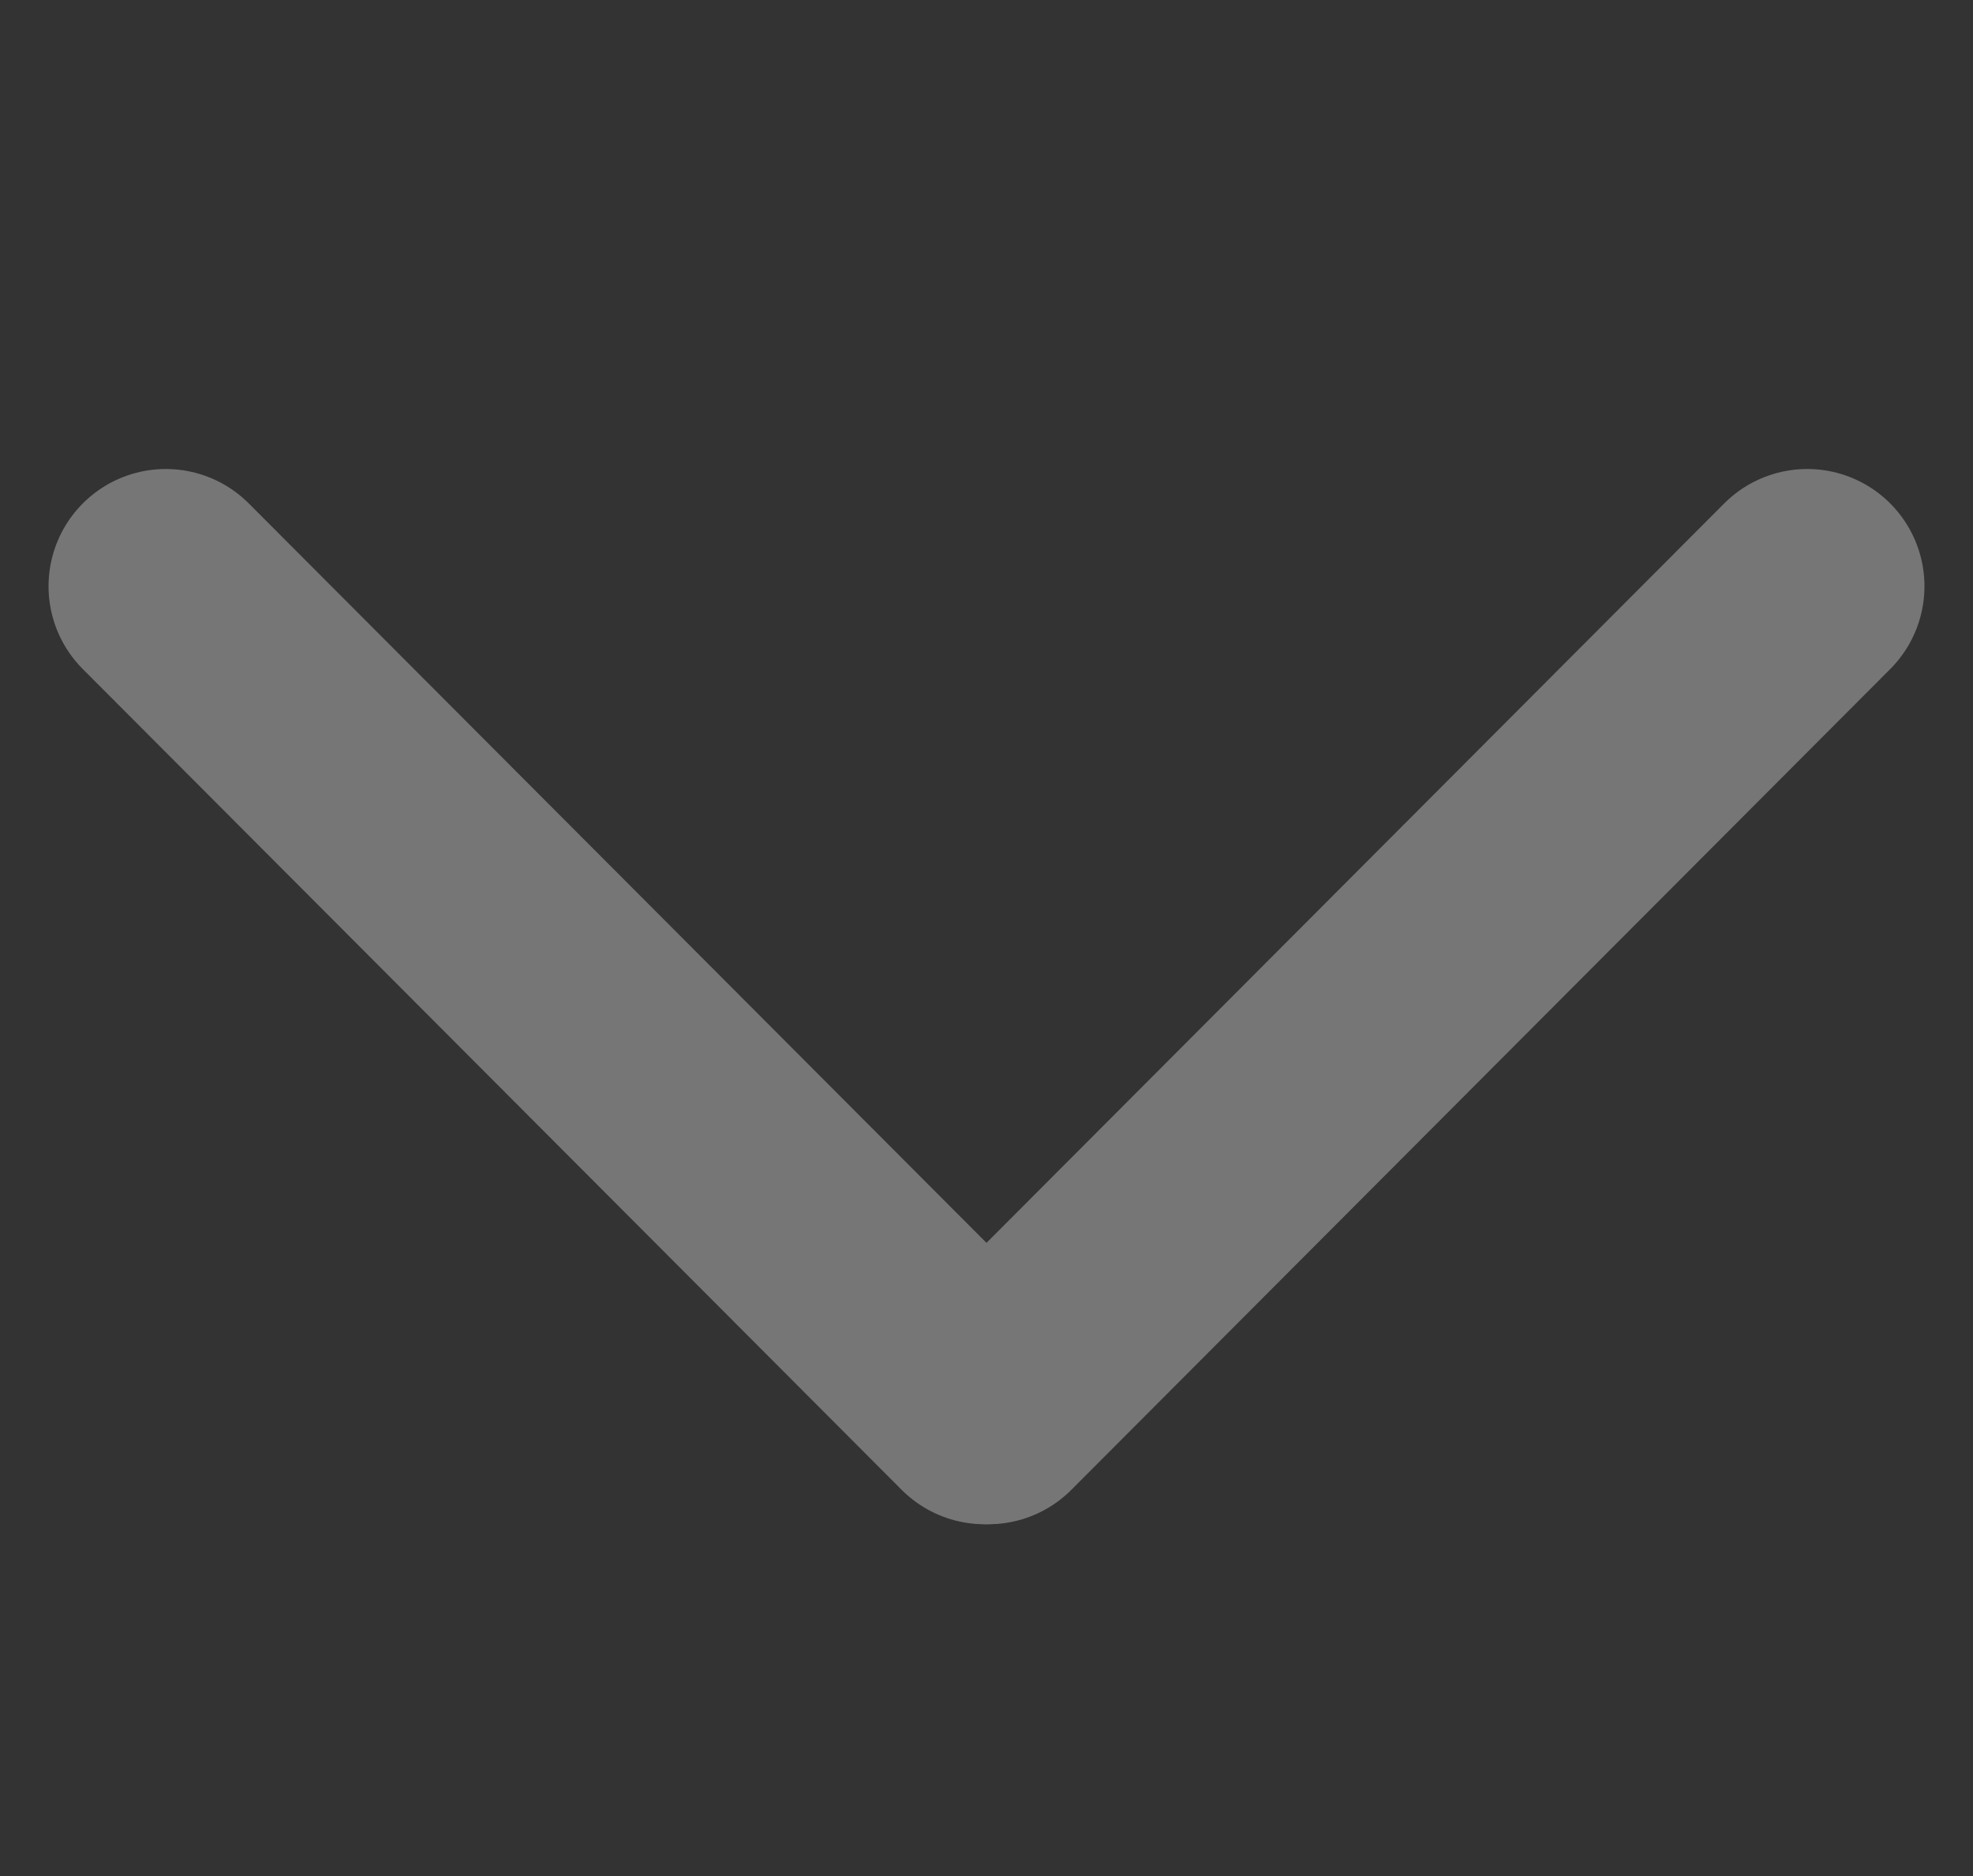
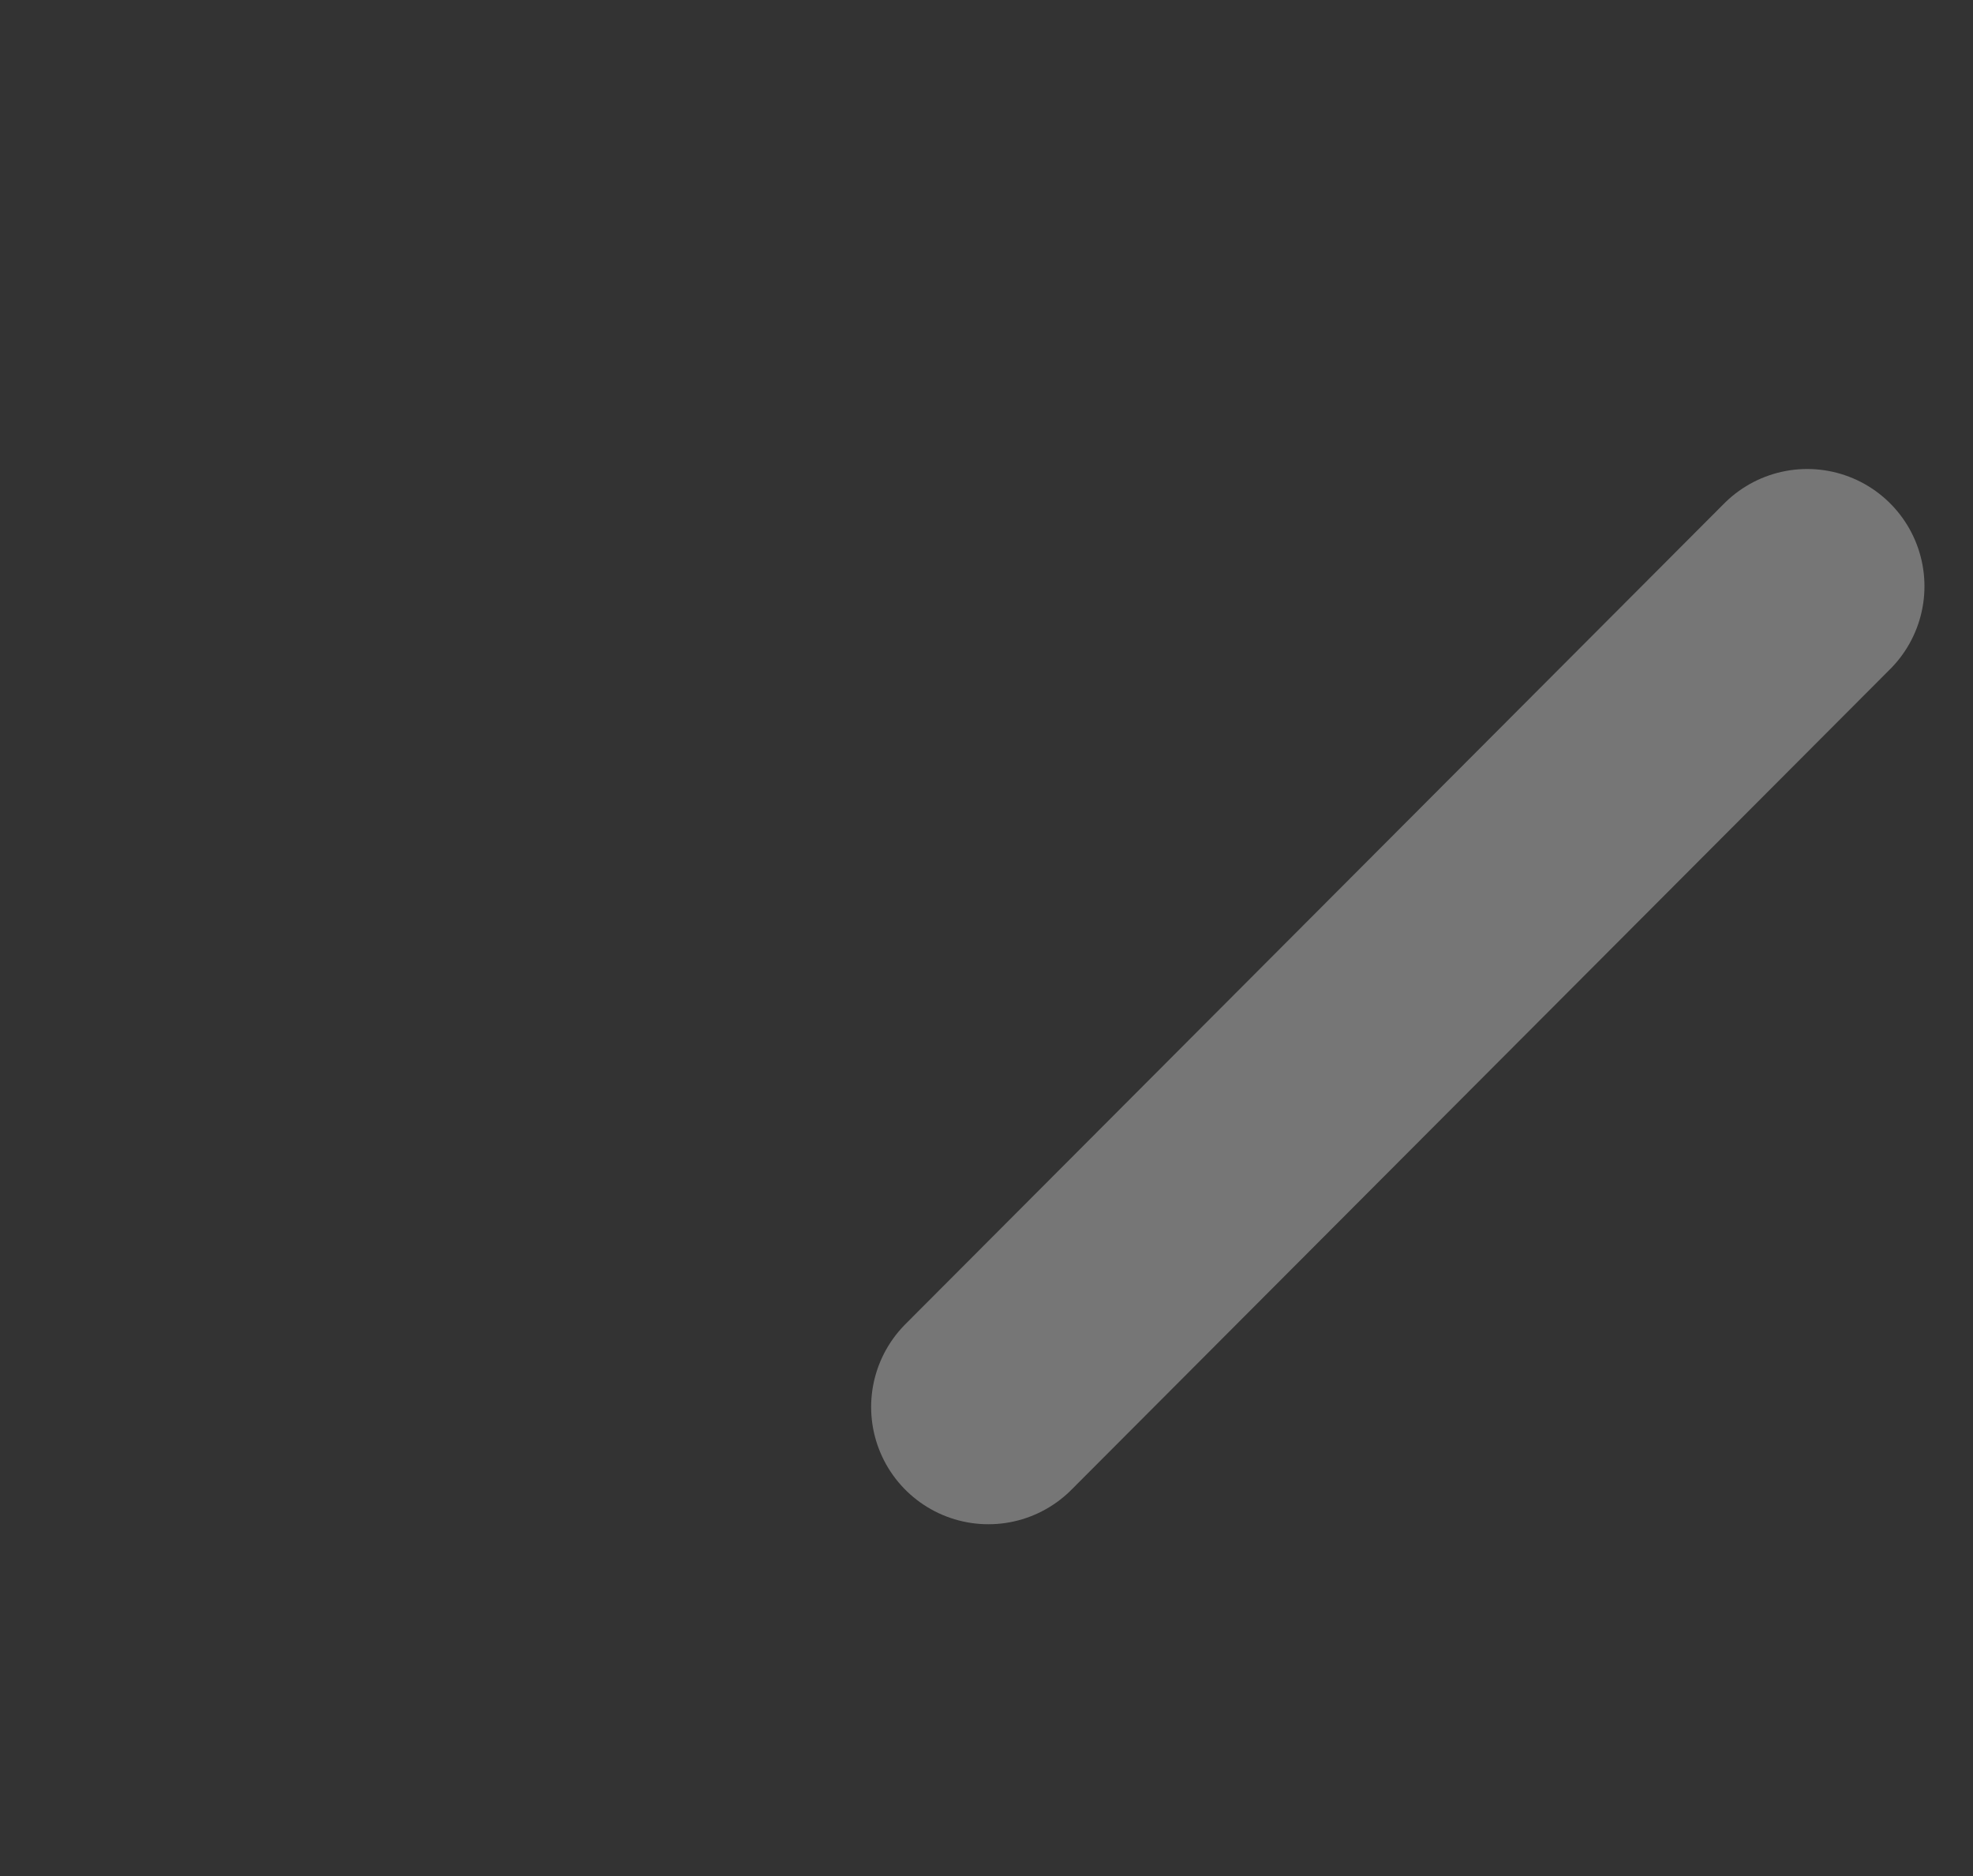
<svg xmlns="http://www.w3.org/2000/svg" width="16.828" height="16" viewBox="0 0 16.828 16">
  <rect x="0" y="0" width="16.828" height="16" fill="#333333" stroke="none" />
  <g data-name="그룹 32364">
-     <path data-name="패스 13855" d="m0 0 6.984 7" transform="translate(1.414 5)" style="fill:#fff;stroke:#767676;stroke-linecap:round;stroke-width:2px" />
    <path data-name="패스 13854" d="M5.984 0-1 7" transform="translate(9.43 5)" style="fill:#fff;stroke:#767676;stroke-linecap:round;stroke-width:2px" />
  </g>
</svg>